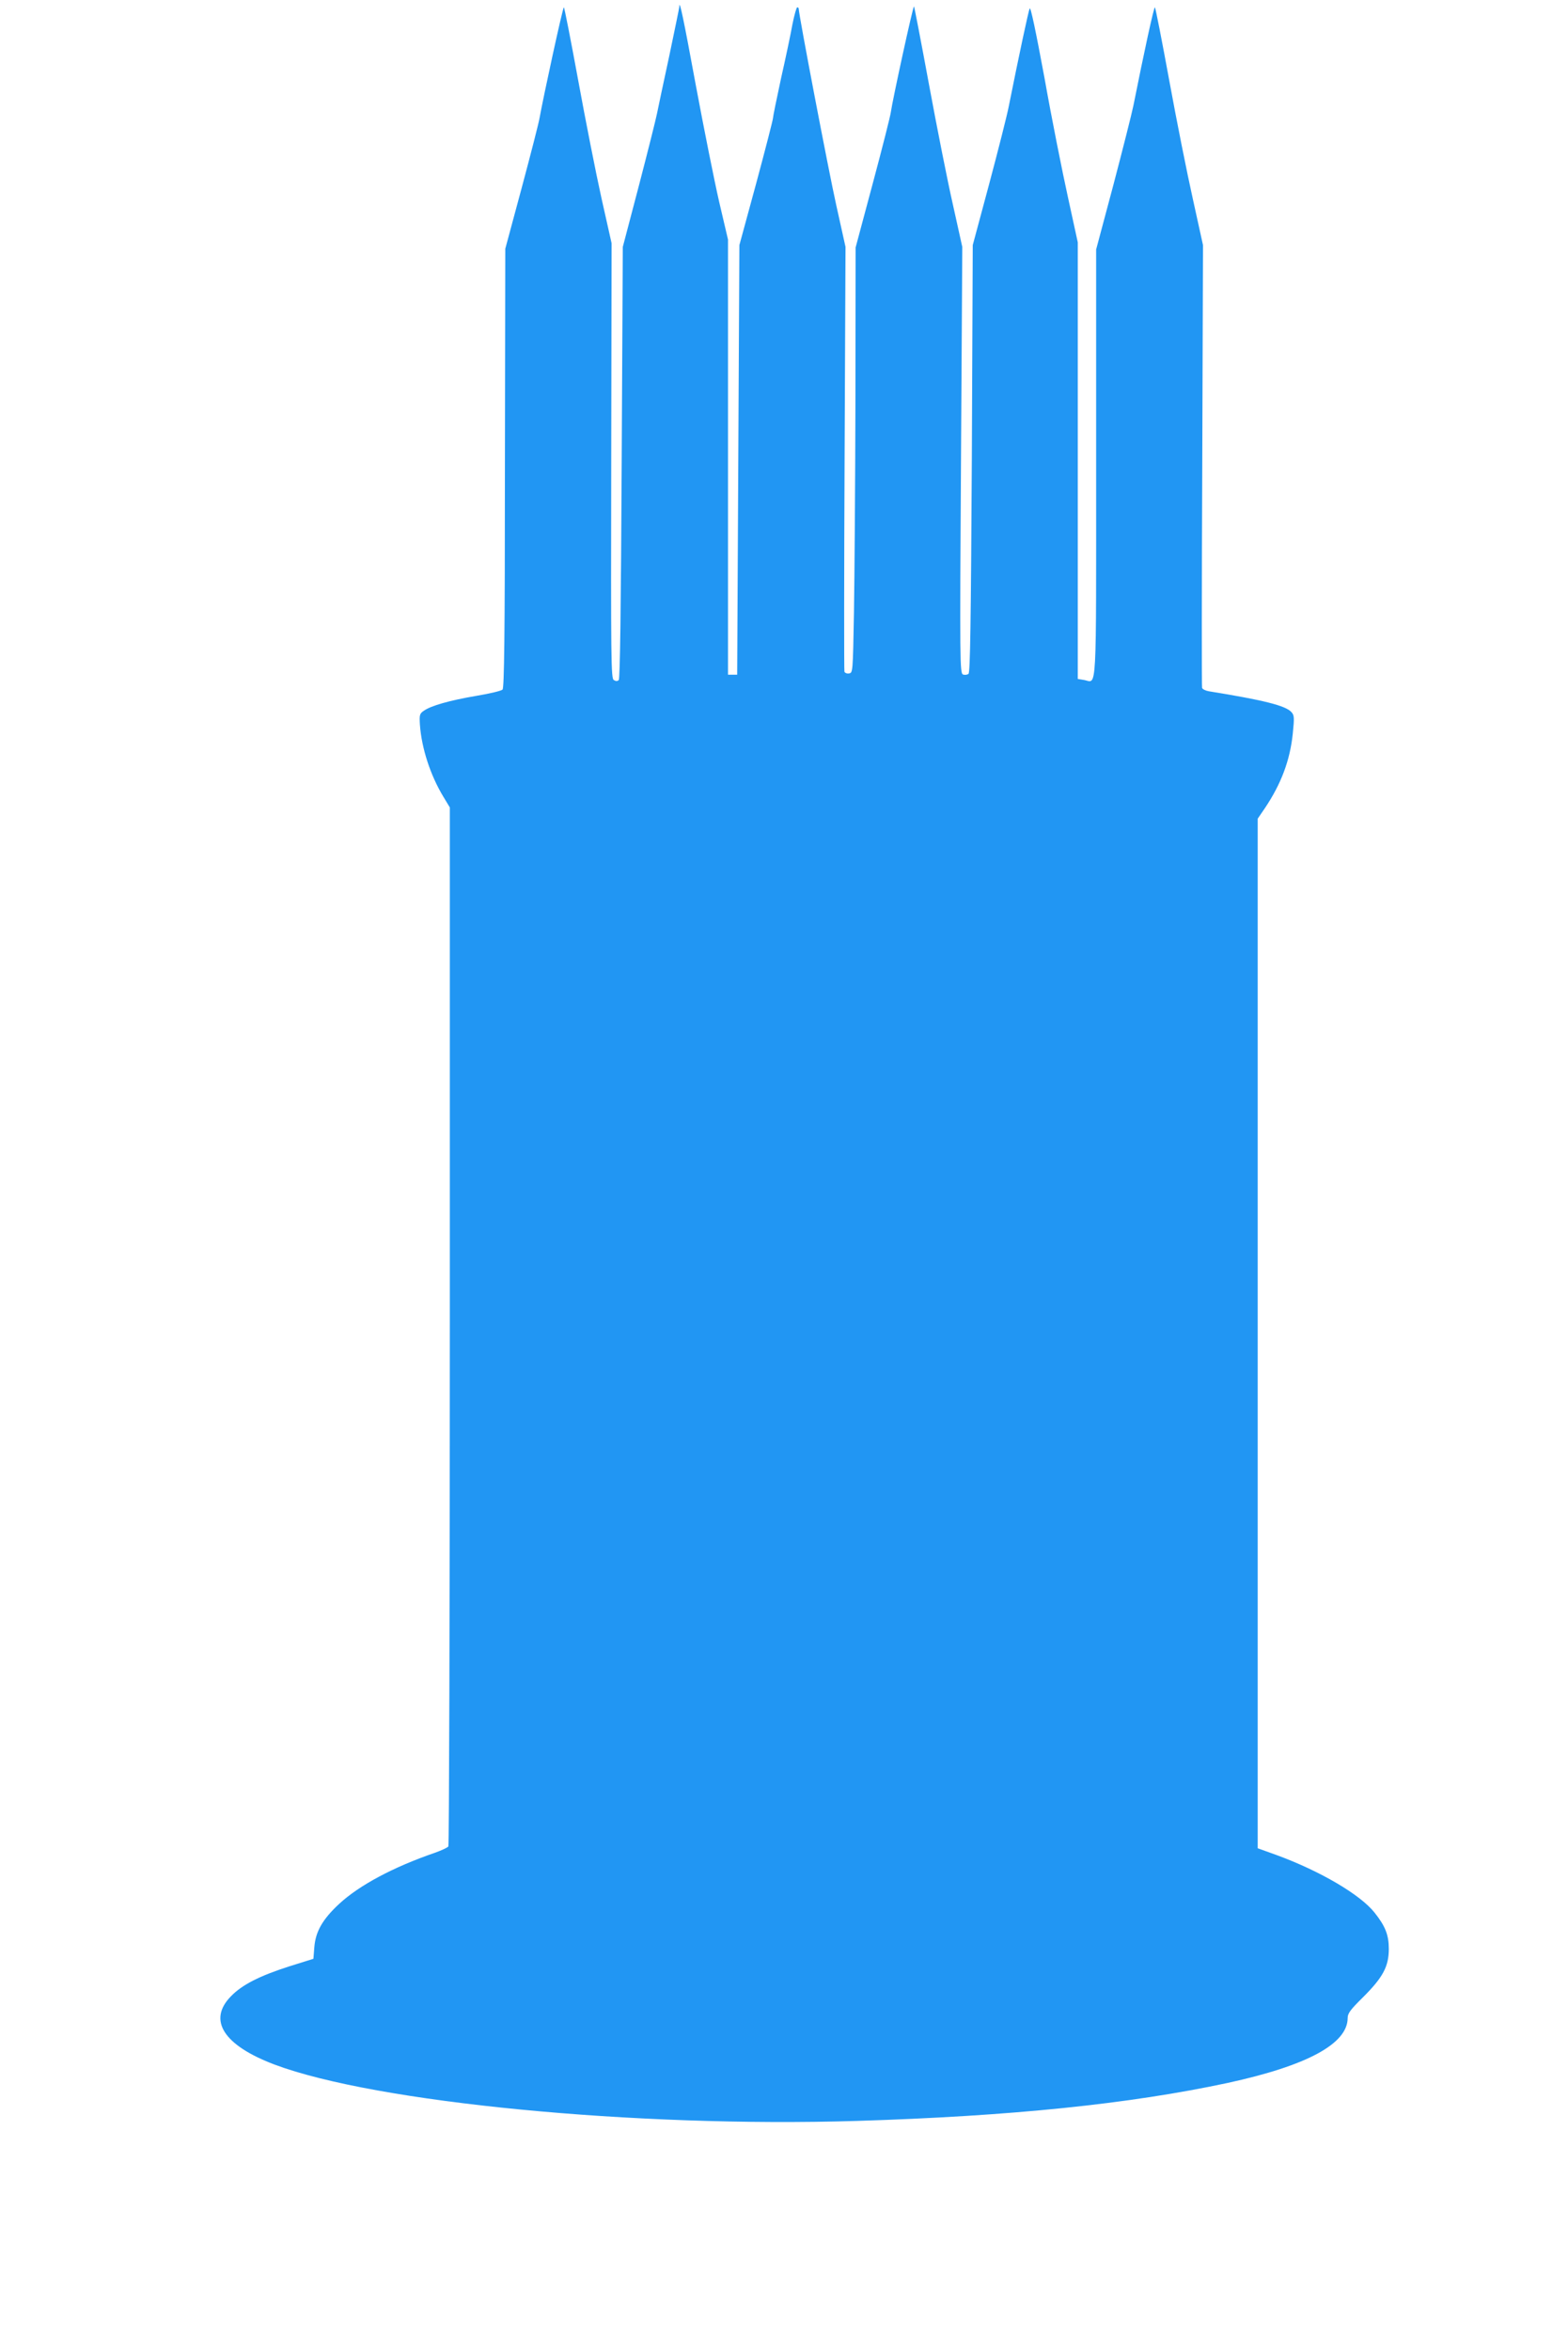
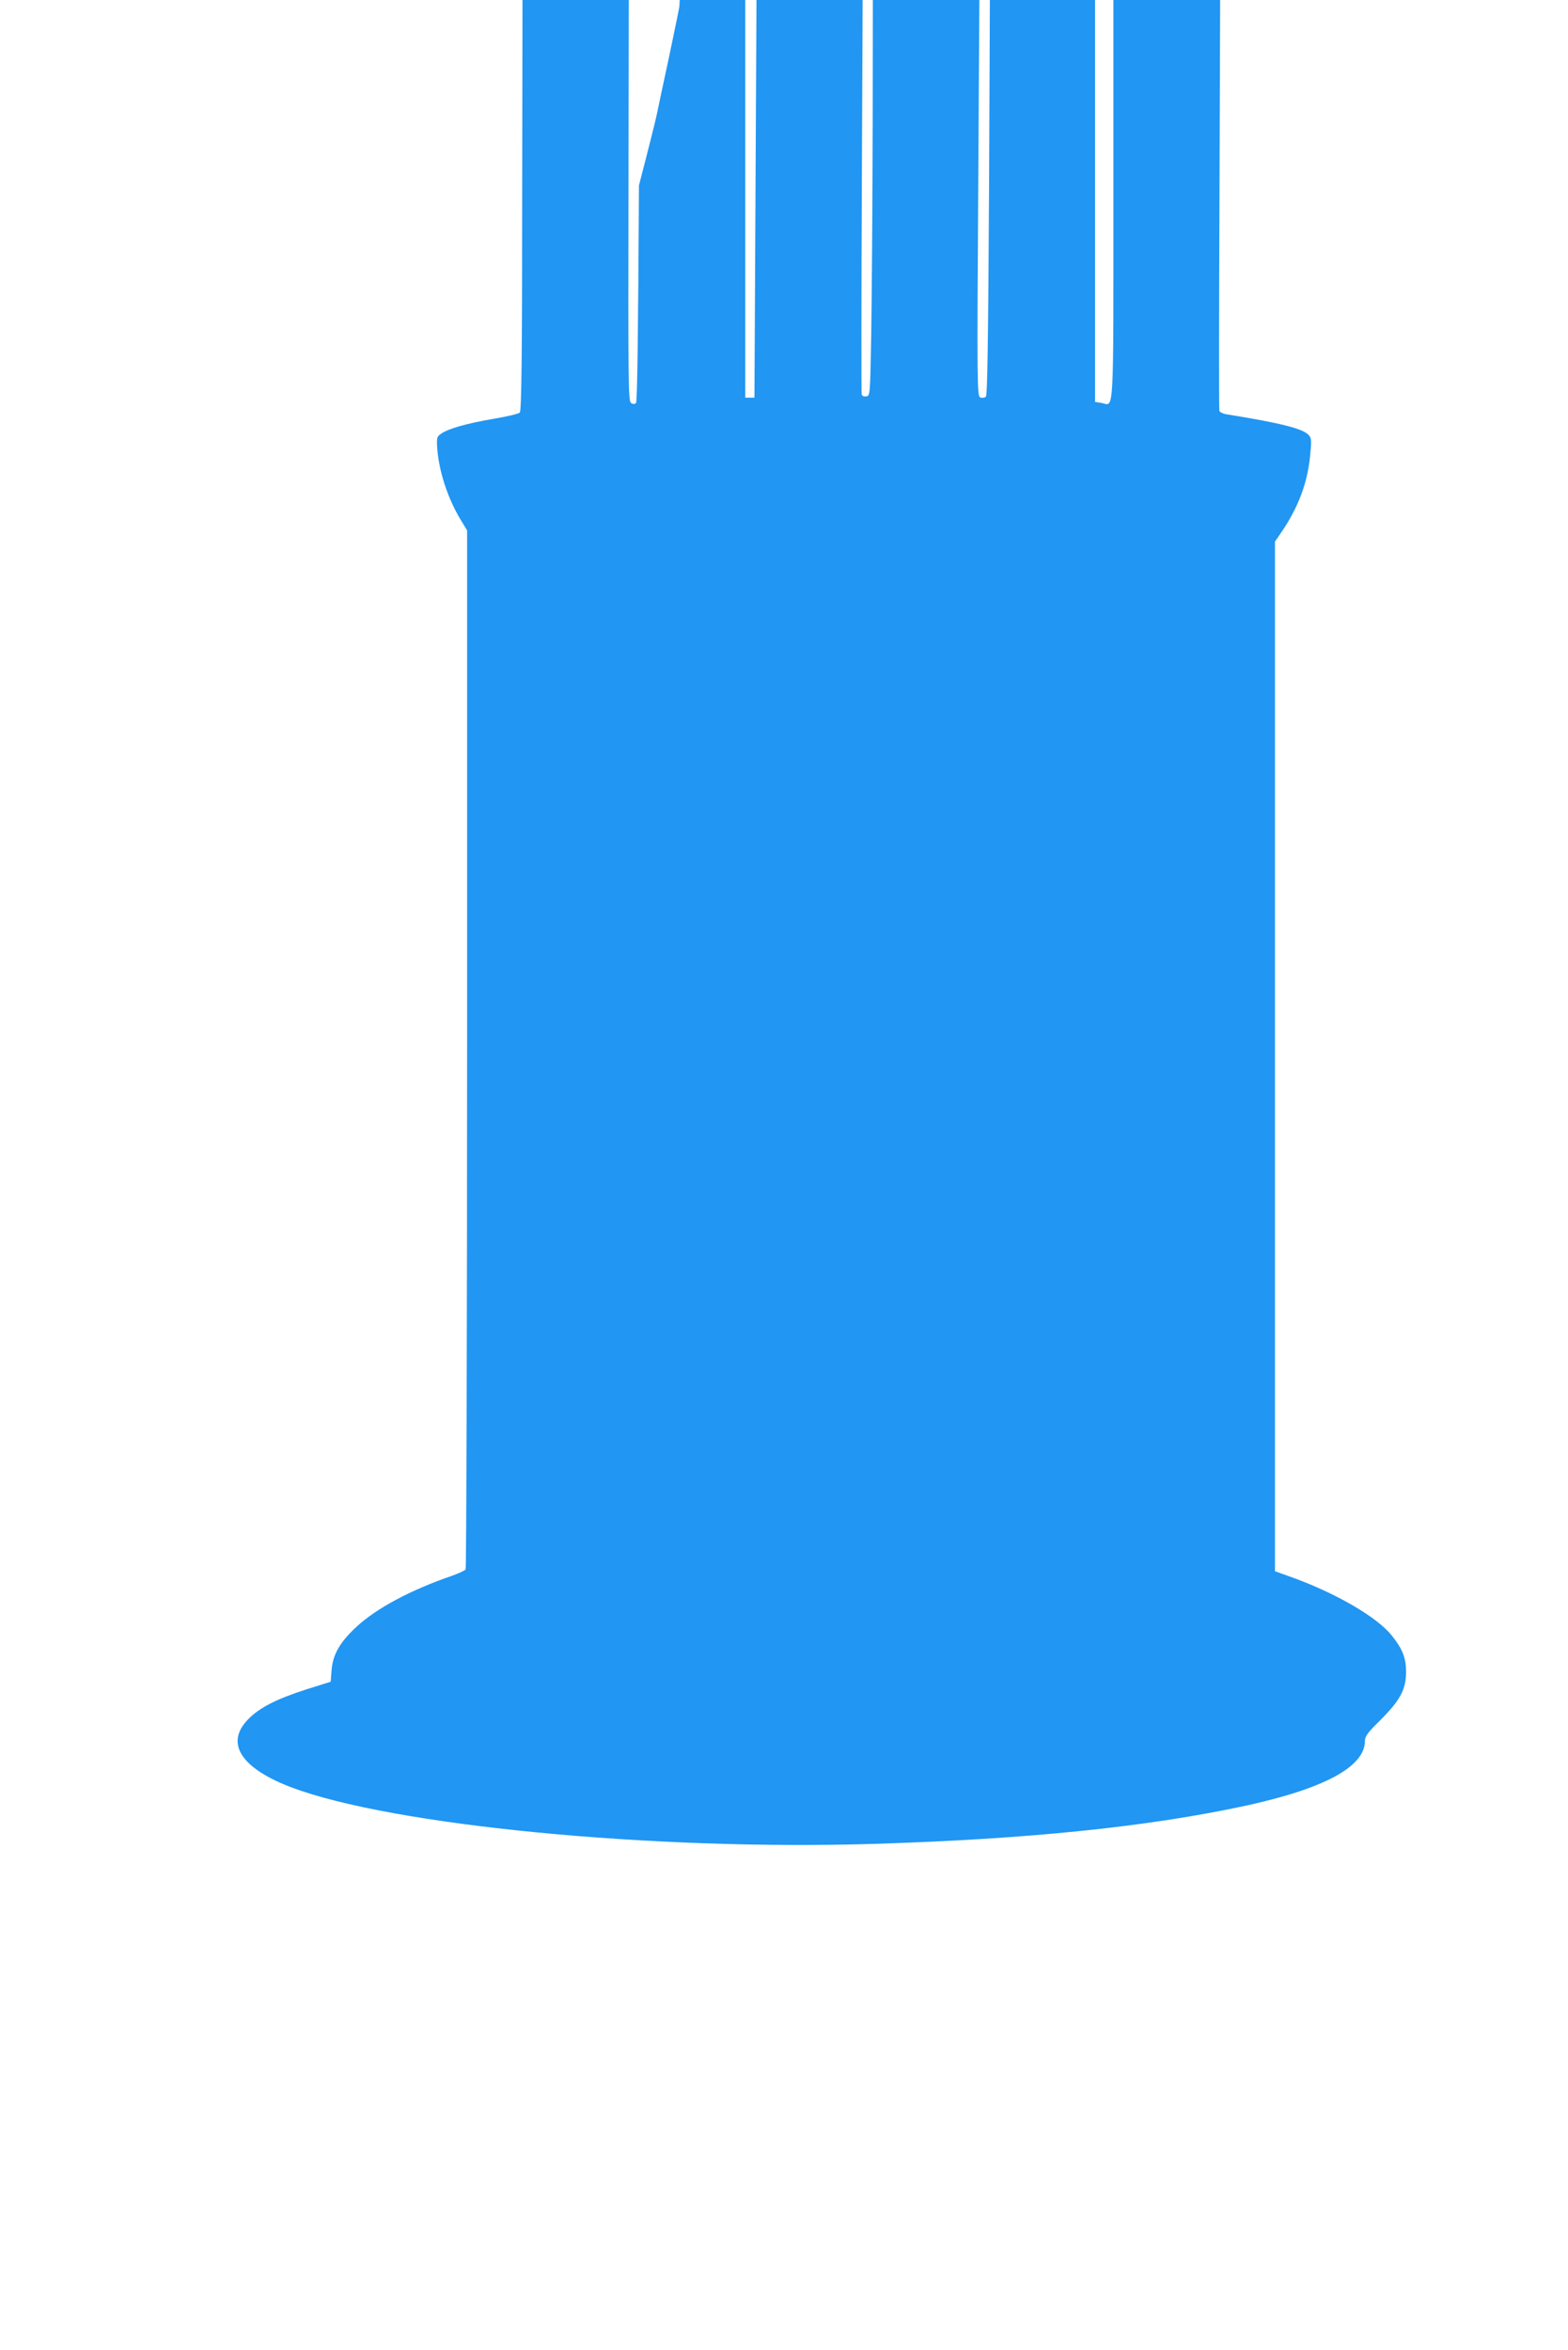
<svg xmlns="http://www.w3.org/2000/svg" version="1.0" width="854pt" height="1280pt" viewBox="0 0 854 1280" preserveAspectRatio="xMidYMid meet">
  <g transform="translate(0,1280) scale(0.1,-0.1)" fill="#2196f3" stroke="none">
-     <path d="M3700 12764 c0 -5 -25 -126 -55 -269 -31 -143 -61 -285 -67 -315 -6 -30 -50 -206 -98 -390 l-88 -335 -6 -1174 c-4 -793 -9 -1178 -16 -1185 -7 -7 -16 -7 -27 0 -15 9 -16 102 -14 1195 l2 1184 -55 245 c-30 135 -87 424 -127 643 -40 218 -75 397 -78 397 -6 0 -113 -494 -132 -601 -4 -26 -48 -197 -97 -380 l-90 -334 -2 -1195 c0 -922 -4 -1198 -13 -1206 -7 -7 -70 -22 -142 -34 -147 -25 -248 -54 -286 -81 -24 -16 -25 -23 -22 -76 9 -128 57 -276 128 -393 l35 -58 0 -2823 c0 -1553 -4 -2829 -8 -2836 -4 -6 -36 -21 -72 -34 -227 -78 -413 -177 -524 -280 -89 -83 -127 -149 -134 -234 l-5 -64 -131 -41 c-162 -52 -257 -100 -318 -163 -128 -130 -41 -267 237 -372 551 -207 1963 -344 3173 -307 839 26 1482 92 2019 207 432 94 653 213 653 354 0 25 15 45 84 113 108 108 140 167 140 263 0 76 -19 124 -78 198 -78 98 -296 226 -533 313 l-103 37 0 2804 0 2804 39 57 c88 131 137 260 152 406 9 88 8 100 -7 117 -32 36 -154 66 -451 114 -17 3 -33 11 -36 18 -2 6 -2 552 1 1212 l4 1200 -55 250 c-31 138 -89 429 -129 648 -40 218 -75 397 -78 397 -6 0 -59 -244 -117 -535 -9 -44 -58 -238 -109 -432 l-94 -352 0 -1164 c0 -1287 5 -1194 -64 -1181 l-36 6 0 1189 0 1189 -54 248 c-30 136 -88 426 -127 646 -48 259 -76 392 -81 380 -7 -16 -57 -249 -114 -534 -9 -47 -57 -236 -106 -420 l-90 -335 -5 -1163 c-5 -897 -9 -1164 -18 -1172 -7 -6 -20 -7 -30 -4 -17 7 -18 63 -11 1168 l7 1161 -51 230 c-29 127 -87 420 -130 653 -43 233 -80 425 -82 427 -5 5 -118 -515 -126 -575 -2 -19 -46 -193 -98 -387 l-94 -351 -1 -829 c-1 -455 -5 -976 -8 -1158 -6 -327 -6 -330 -27 -333 -12 -2 -23 3 -25 10 -2 7 -2 531 1 1163 l5 1150 -51 230 c-41 184 -204 1037 -204 1068 0 4 -4 7 -8 7 -4 0 -16 -42 -26 -92 -9 -51 -37 -184 -62 -294 -24 -111 -44 -209 -44 -217 0 -9 -41 -168 -91 -354 l-92 -338 -6 -1170 -6 -1170 -25 0 -25 0 0 1185 0 1185 -48 205 c-26 113 -83 398 -127 634 -68 370 -90 472 -90 430z" />
+     <path d="M3700 12764 c0 -5 -25 -126 -55 -269 -31 -143 -61 -285 -67 -315 -6 -30 -50 -206 -98 -390 c-4 -793 -9 -1178 -16 -1185 -7 -7 -16 -7 -27 0 -15 9 -16 102 -14 1195 l2 1184 -55 245 c-30 135 -87 424 -127 643 -40 218 -75 397 -78 397 -6 0 -113 -494 -132 -601 -4 -26 -48 -197 -97 -380 l-90 -334 -2 -1195 c0 -922 -4 -1198 -13 -1206 -7 -7 -70 -22 -142 -34 -147 -25 -248 -54 -286 -81 -24 -16 -25 -23 -22 -76 9 -128 57 -276 128 -393 l35 -58 0 -2823 c0 -1553 -4 -2829 -8 -2836 -4 -6 -36 -21 -72 -34 -227 -78 -413 -177 -524 -280 -89 -83 -127 -149 -134 -234 l-5 -64 -131 -41 c-162 -52 -257 -100 -318 -163 -128 -130 -41 -267 237 -372 551 -207 1963 -344 3173 -307 839 26 1482 92 2019 207 432 94 653 213 653 354 0 25 15 45 84 113 108 108 140 167 140 263 0 76 -19 124 -78 198 -78 98 -296 226 -533 313 l-103 37 0 2804 0 2804 39 57 c88 131 137 260 152 406 9 88 8 100 -7 117 -32 36 -154 66 -451 114 -17 3 -33 11 -36 18 -2 6 -2 552 1 1212 l4 1200 -55 250 c-31 138 -89 429 -129 648 -40 218 -75 397 -78 397 -6 0 -59 -244 -117 -535 -9 -44 -58 -238 -109 -432 l-94 -352 0 -1164 c0 -1287 5 -1194 -64 -1181 l-36 6 0 1189 0 1189 -54 248 c-30 136 -88 426 -127 646 -48 259 -76 392 -81 380 -7 -16 -57 -249 -114 -534 -9 -47 -57 -236 -106 -420 l-90 -335 -5 -1163 c-5 -897 -9 -1164 -18 -1172 -7 -6 -20 -7 -30 -4 -17 7 -18 63 -11 1168 l7 1161 -51 230 c-29 127 -87 420 -130 653 -43 233 -80 425 -82 427 -5 5 -118 -515 -126 -575 -2 -19 -46 -193 -98 -387 l-94 -351 -1 -829 c-1 -455 -5 -976 -8 -1158 -6 -327 -6 -330 -27 -333 -12 -2 -23 3 -25 10 -2 7 -2 531 1 1163 l5 1150 -51 230 c-41 184 -204 1037 -204 1068 0 4 -4 7 -8 7 -4 0 -16 -42 -26 -92 -9 -51 -37 -184 -62 -294 -24 -111 -44 -209 -44 -217 0 -9 -41 -168 -91 -354 l-92 -338 -6 -1170 -6 -1170 -25 0 -25 0 0 1185 0 1185 -48 205 c-26 113 -83 398 -127 634 -68 370 -90 472 -90 430z" />
  </g>
</svg>